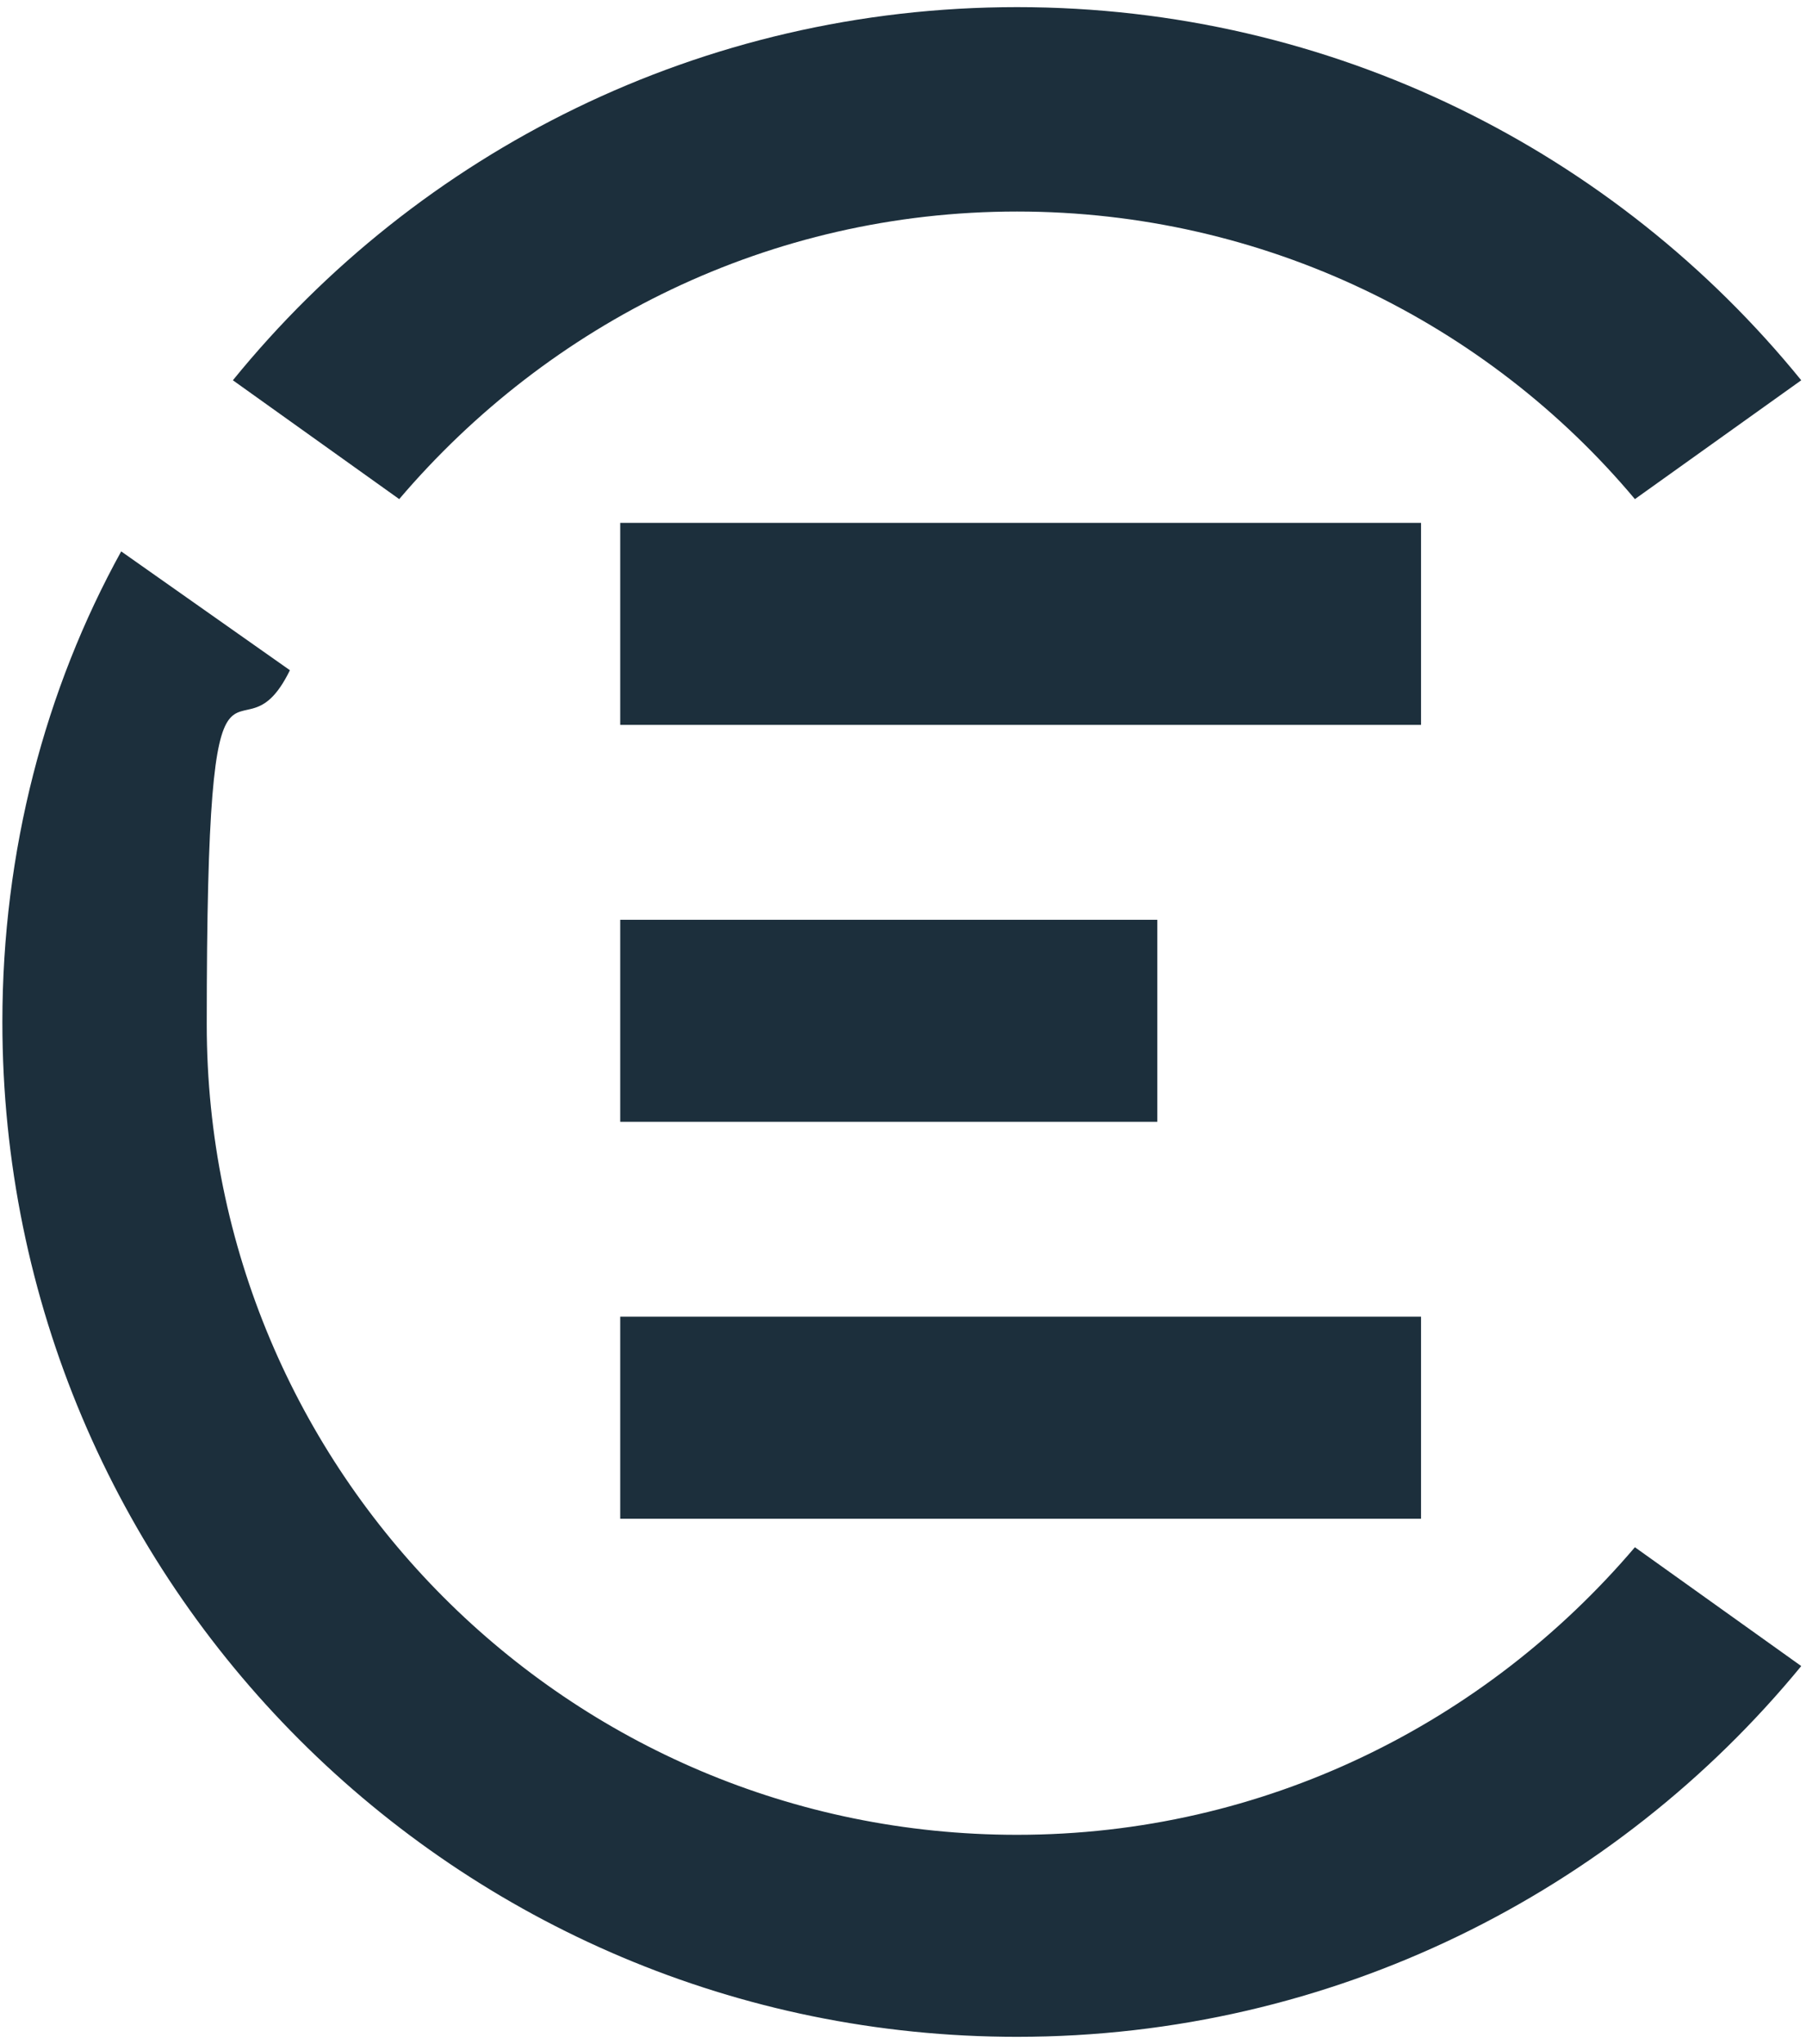
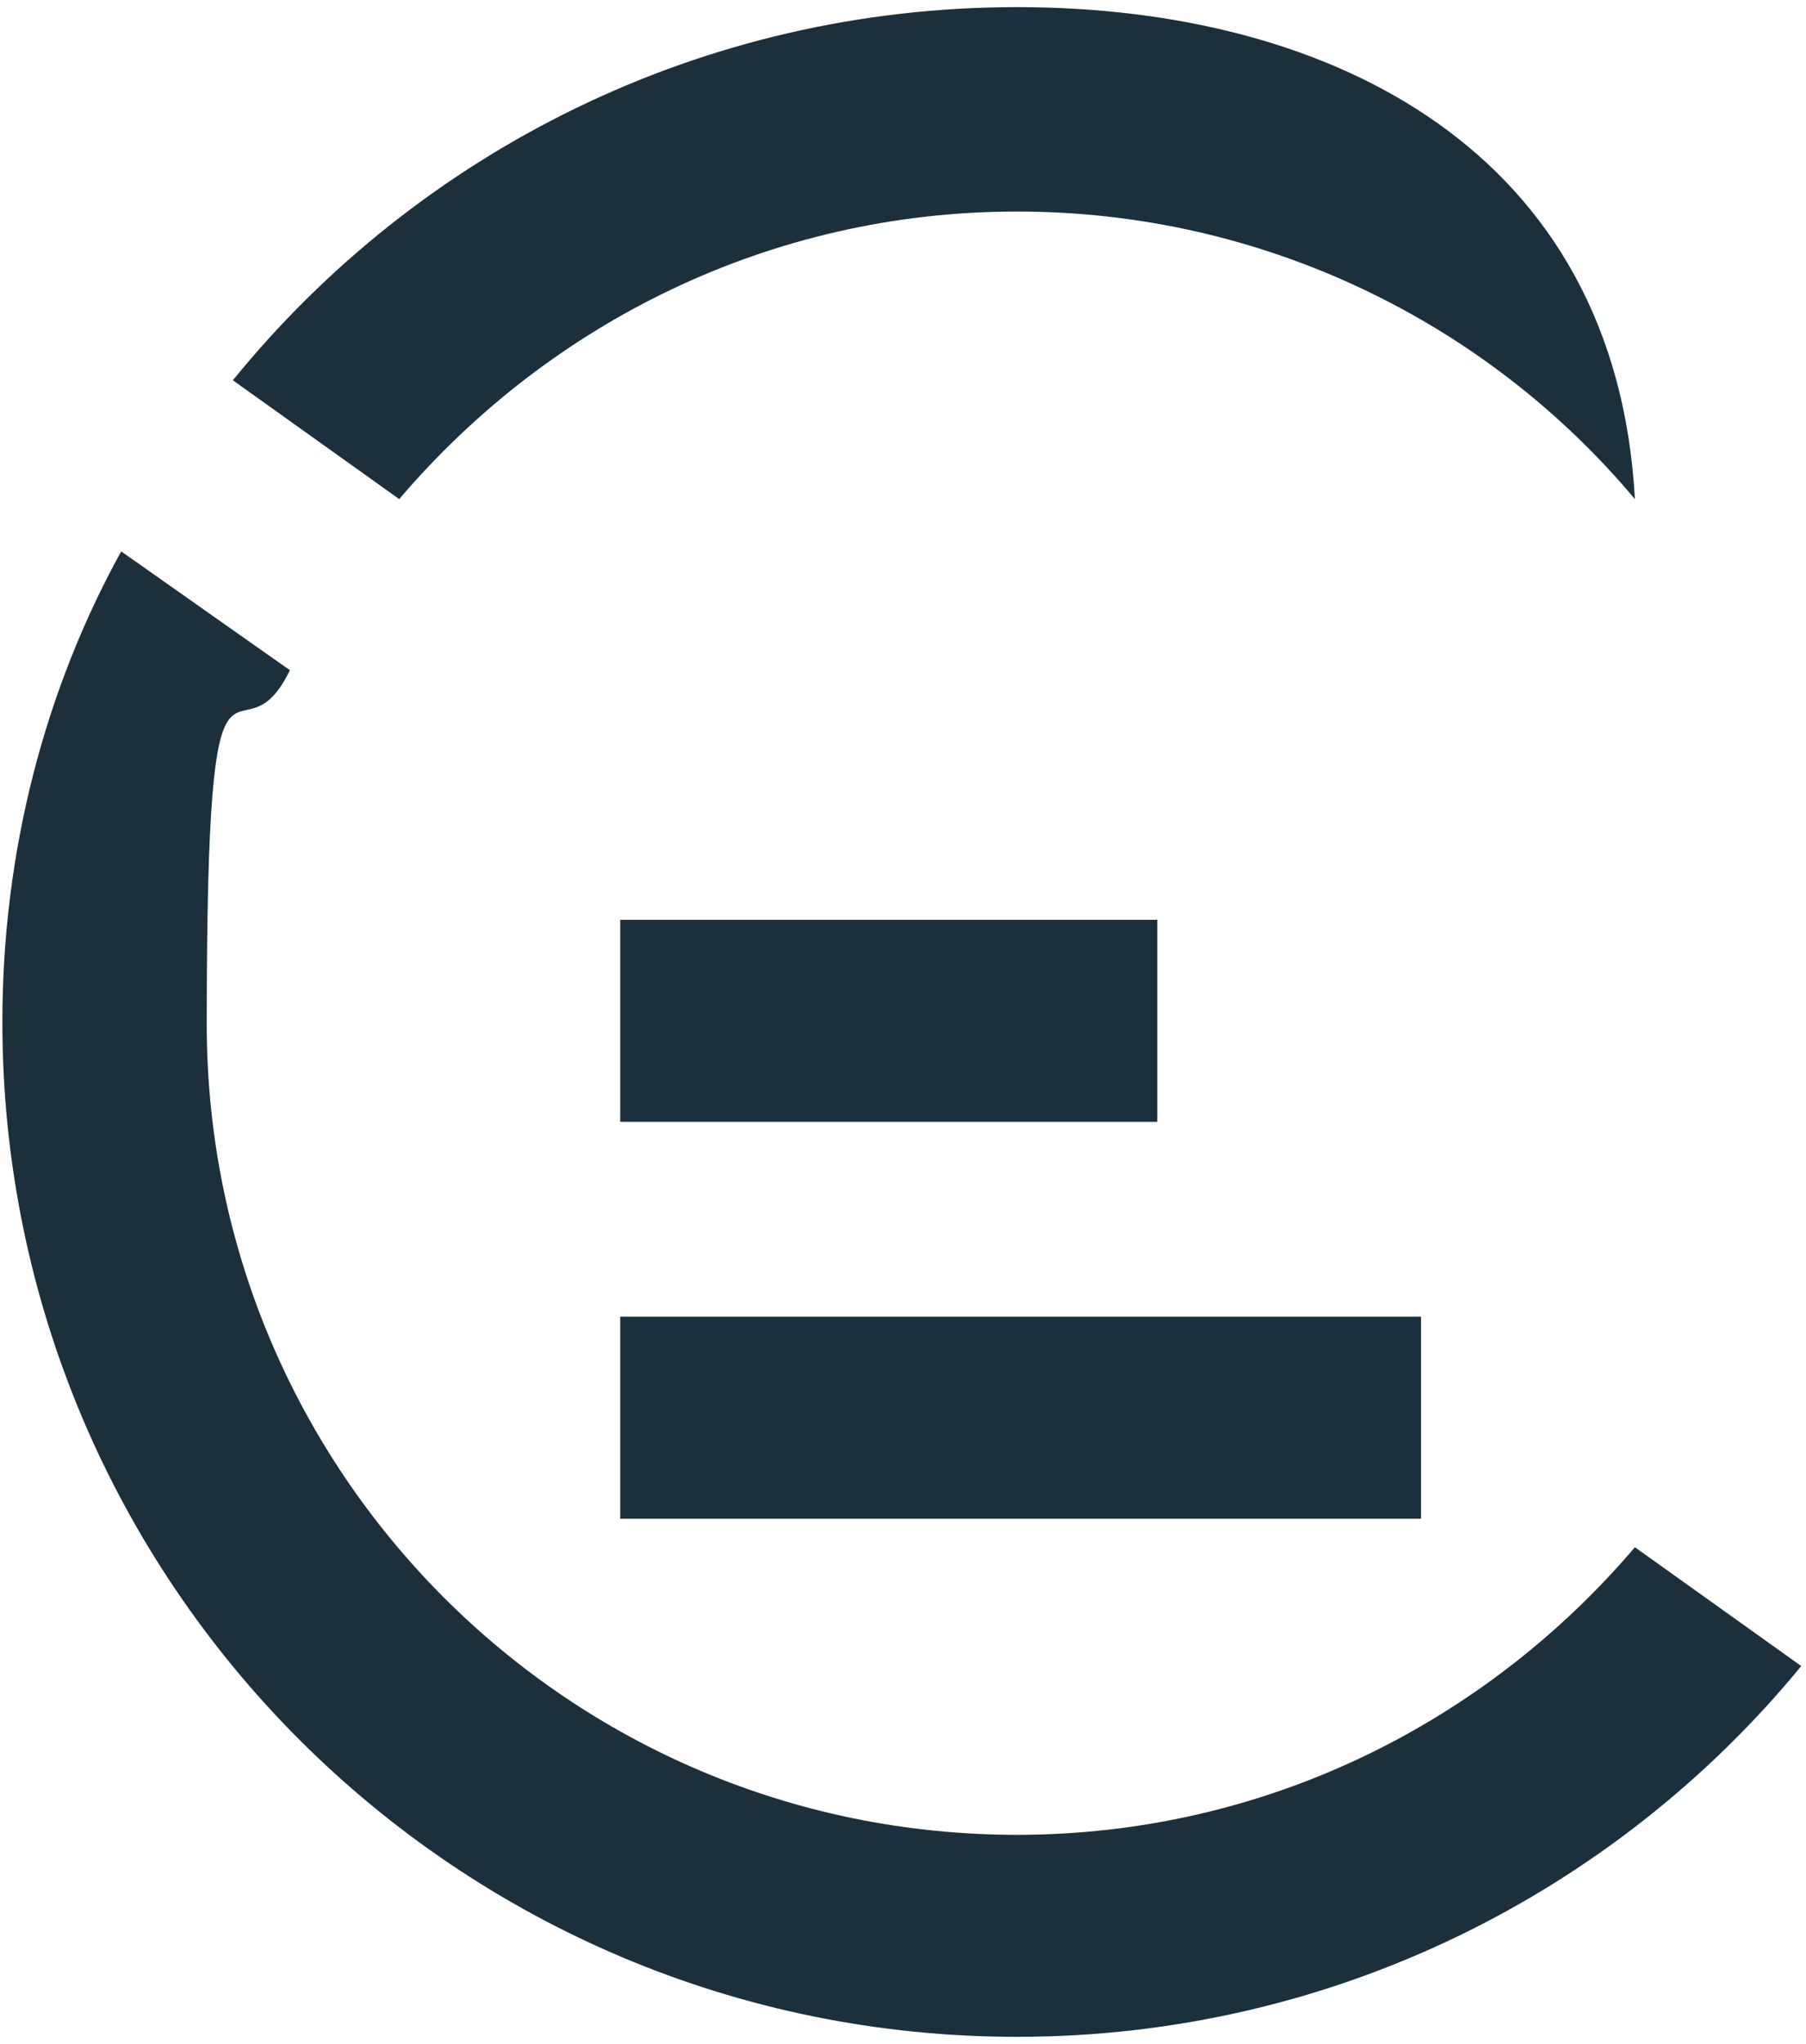
<svg xmlns="http://www.w3.org/2000/svg" id="Layer_1" version="1.1" viewBox="0 0 76 86">
  <defs>
    <style>
      .st0 {
        fill: #1c2f3c;
      }
    </style>
  </defs>
  <path class="st0" d="M42.8,85.7c13.3,0,25.2-6.1,33-15.6l-7-5c-6.3,7.4-15.6,12.1-26,12.1-18.9,0-34.1-15.3-34.1-34.1s1.3-10.4,3.5-14.9l-7.1-5C1.9,29,.1,35.8.1,43c0,23.6,19.1,42.7,42.7,42.7Z" />
-   <rect class="st0" x="26.1" y="22" width="33.7" height="8.5" />
  <rect class="st0" x="26.1" y="55.4" width="33.7" height="8.5" />
  <rect class="st0" x="26.1" y="38.7" width="22.6" height="8.5" />
-   <path class="st0" d="M42.8,8.9c10.4,0,19.8,4.7,26,12.1l7-5C68,6.4,56.1.3,42.8.3S17.6,6.4,9.8,16l7,5c6.3-7.4,15.6-12.1,26-12.1Z" />
+   <path class="st0" d="M42.8,8.9c10.4,0,19.8,4.7,26,12.1C68,6.4,56.1.3,42.8.3S17.6,6.4,9.8,16l7,5c6.3-7.4,15.6-12.1,26-12.1Z" />
</svg>